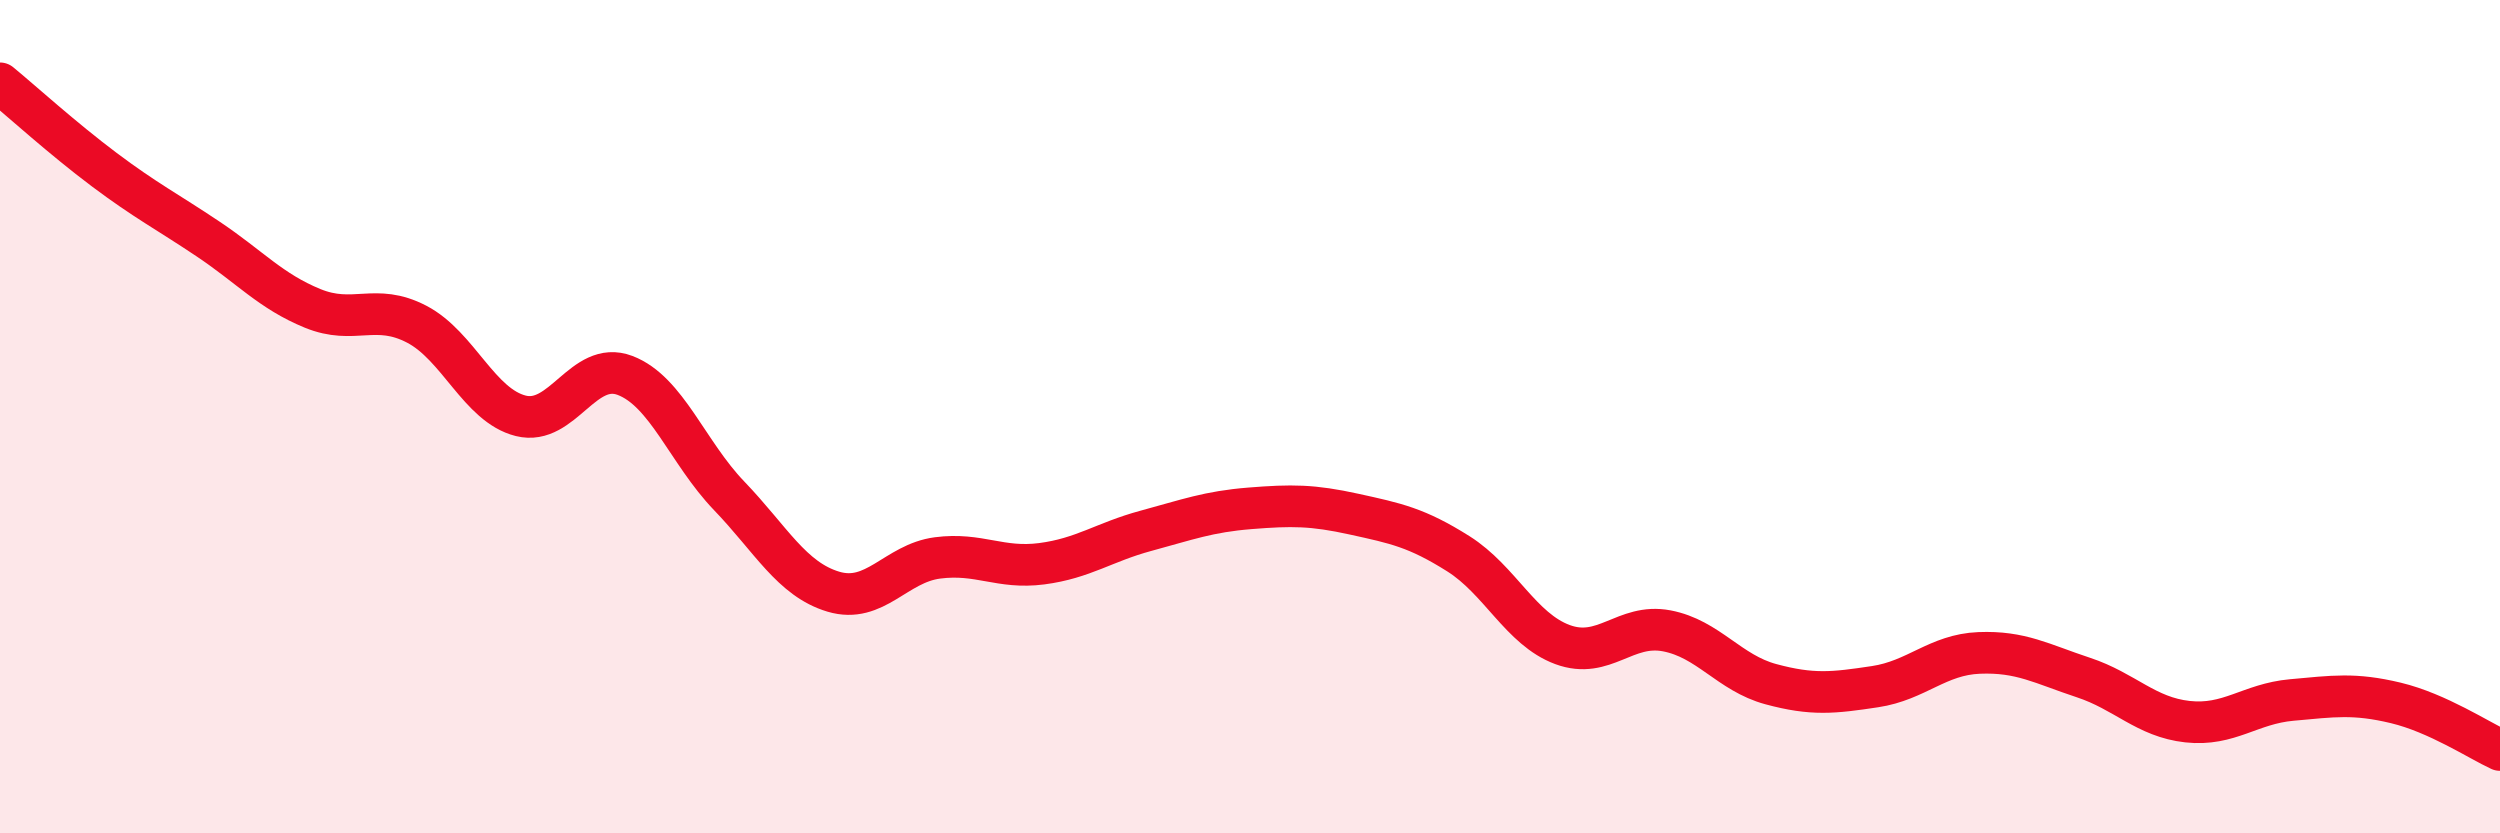
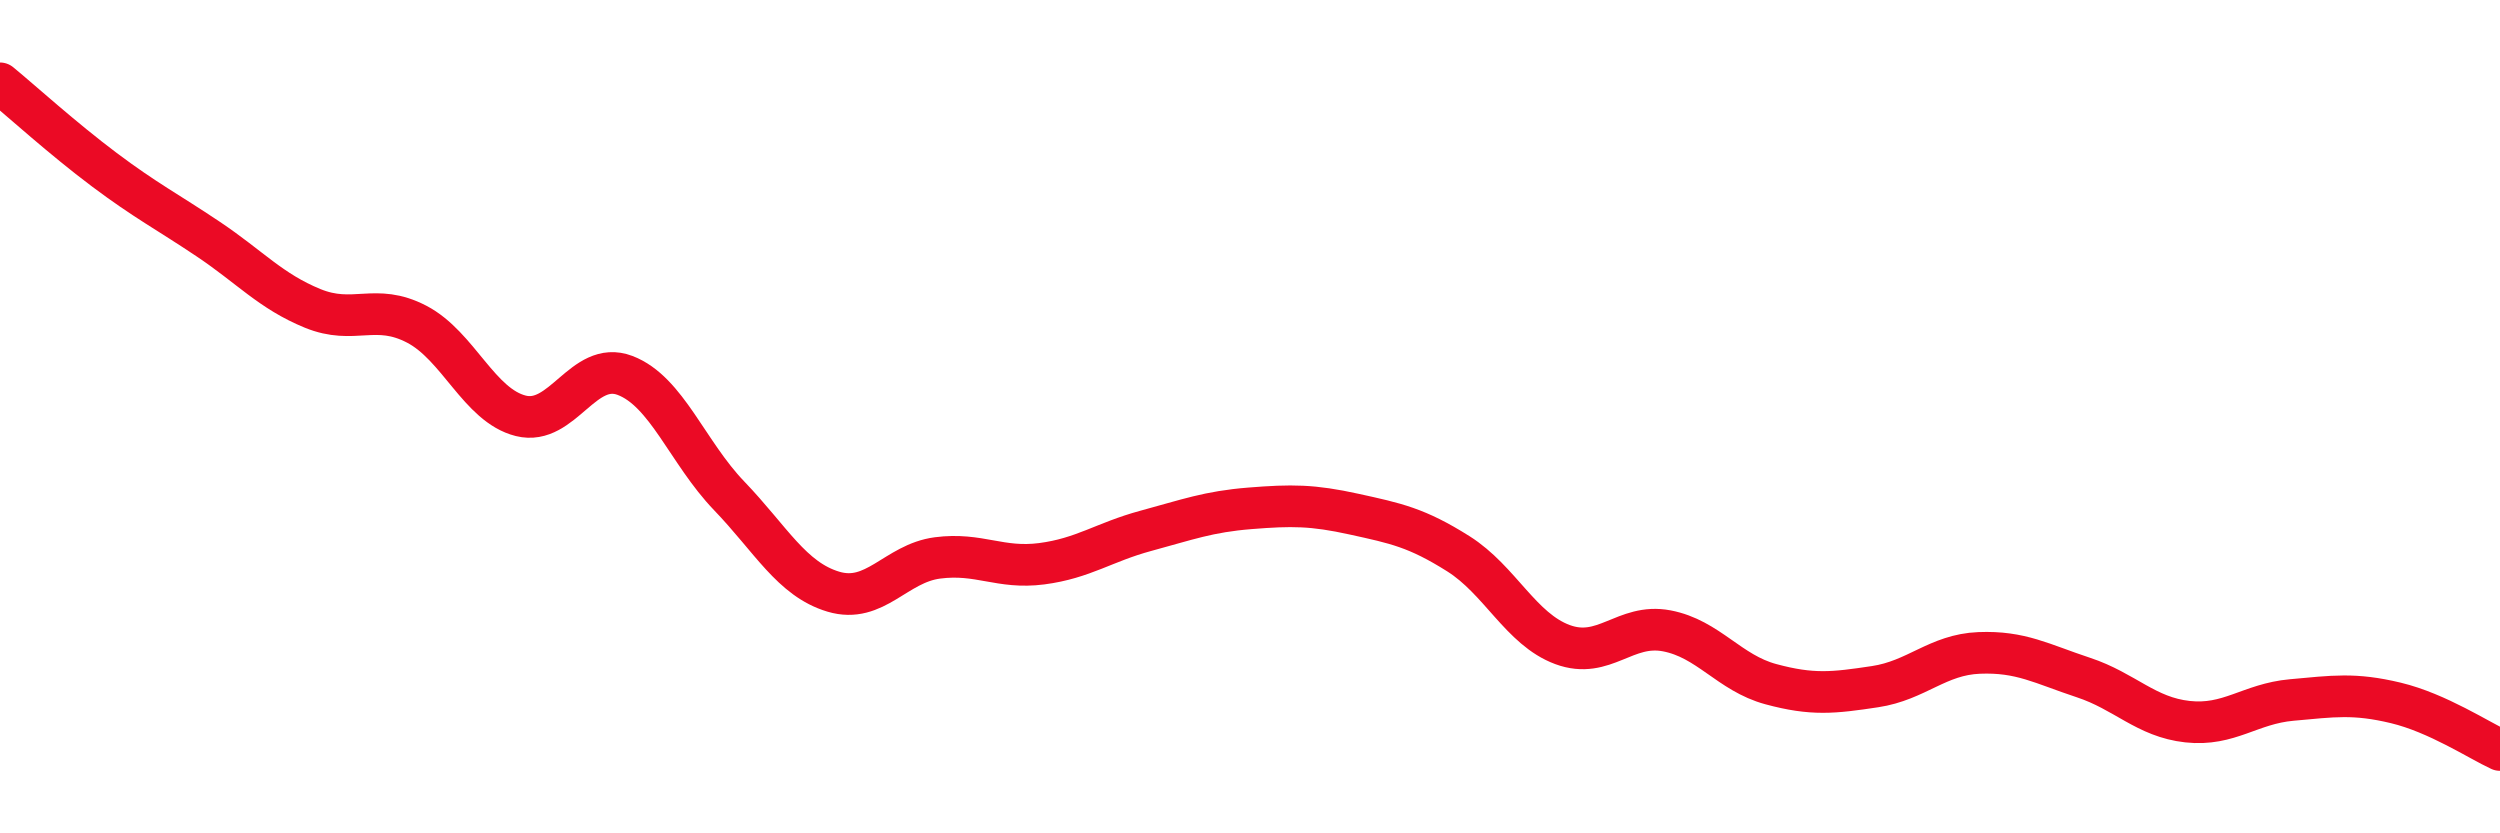
<svg xmlns="http://www.w3.org/2000/svg" width="60" height="20" viewBox="0 0 60 20">
-   <path d="M 0,2 C 0.5,2.41 1.5,3.32 2.5,4.07 C 3.5,4.82 4,5.07 5,5.74 C 6,6.41 6.5,6.99 7.5,7.4 C 8.5,7.81 9,7.26 10,7.78 C 11,8.3 11.5,9.73 12.5,9.98 C 13.5,10.23 14,8.63 15,9.01 C 16,9.39 16.5,10.86 17.5,11.9 C 18.5,12.94 19,13.9 20,14.2 C 21,14.5 21.5,13.52 22.5,13.39 C 23.5,13.26 24,13.66 25,13.53 C 26,13.4 26.5,13.01 27.5,12.74 C 28.5,12.47 29,12.28 30,12.2 C 31,12.12 31.5,12.12 32.5,12.34 C 33.5,12.56 34,12.66 35,13.29 C 36,13.92 36.5,15.1 37.5,15.47 C 38.5,15.84 39,14.95 40,15.14 C 41,15.33 41.5,16.15 42.5,16.42 C 43.5,16.69 44,16.63 45,16.48 C 46,16.33 46.5,15.71 47.5,15.67 C 48.5,15.63 49,15.93 50,16.26 C 51,16.59 51.5,17.21 52.5,17.32 C 53.5,17.43 54,16.89 55,16.8 C 56,16.71 56.5,16.63 57.5,16.87 C 58.5,17.11 59.5,17.77 60,18L60 20L0 20Z" fill="#EB0A25" opacity="0.1" stroke-linecap="round" stroke-linejoin="round" />
  <path d="M 0,2 C 0.5,2.41 1.5,3.32 2.5,4.07 C 3.5,4.82 4,5.07 5,5.74 C 6,6.41 6.5,6.99 7.5,7.4 C 8.5,7.81 9,7.26 10,7.78 C 11,8.3 11.5,9.73 12.5,9.98 C 13.5,10.23 14,8.63 15,9.01 C 16,9.39 16.5,10.86 17.5,11.9 C 18.5,12.94 19,13.9 20,14.2 C 21,14.5 21.5,13.52 22.5,13.39 C 23.5,13.26 24,13.66 25,13.53 C 26,13.4 26.5,13.01 27.5,12.74 C 28.5,12.47 29,12.28 30,12.2 C 31,12.12 31.5,12.12 32.5,12.34 C 33.5,12.56 34,12.66 35,13.29 C 36,13.92 36.5,15.1 37.5,15.47 C 38.5,15.84 39,14.95 40,15.14 C 41,15.33 41.5,16.15 42.5,16.42 C 43.5,16.69 44,16.63 45,16.48 C 46,16.33 46.5,15.71 47.5,15.67 C 48.5,15.63 49,15.93 50,16.26 C 51,16.59 51.5,17.21 52.5,17.32 C 53.5,17.43 54,16.89 55,16.8 C 56,16.71 56.5,16.63 57.5,16.87 C 58.5,17.11 59.5,17.77 60,18" stroke="#EB0A25" stroke-width="1" fill="none" stroke-linecap="round" stroke-linejoin="round" />
</svg>